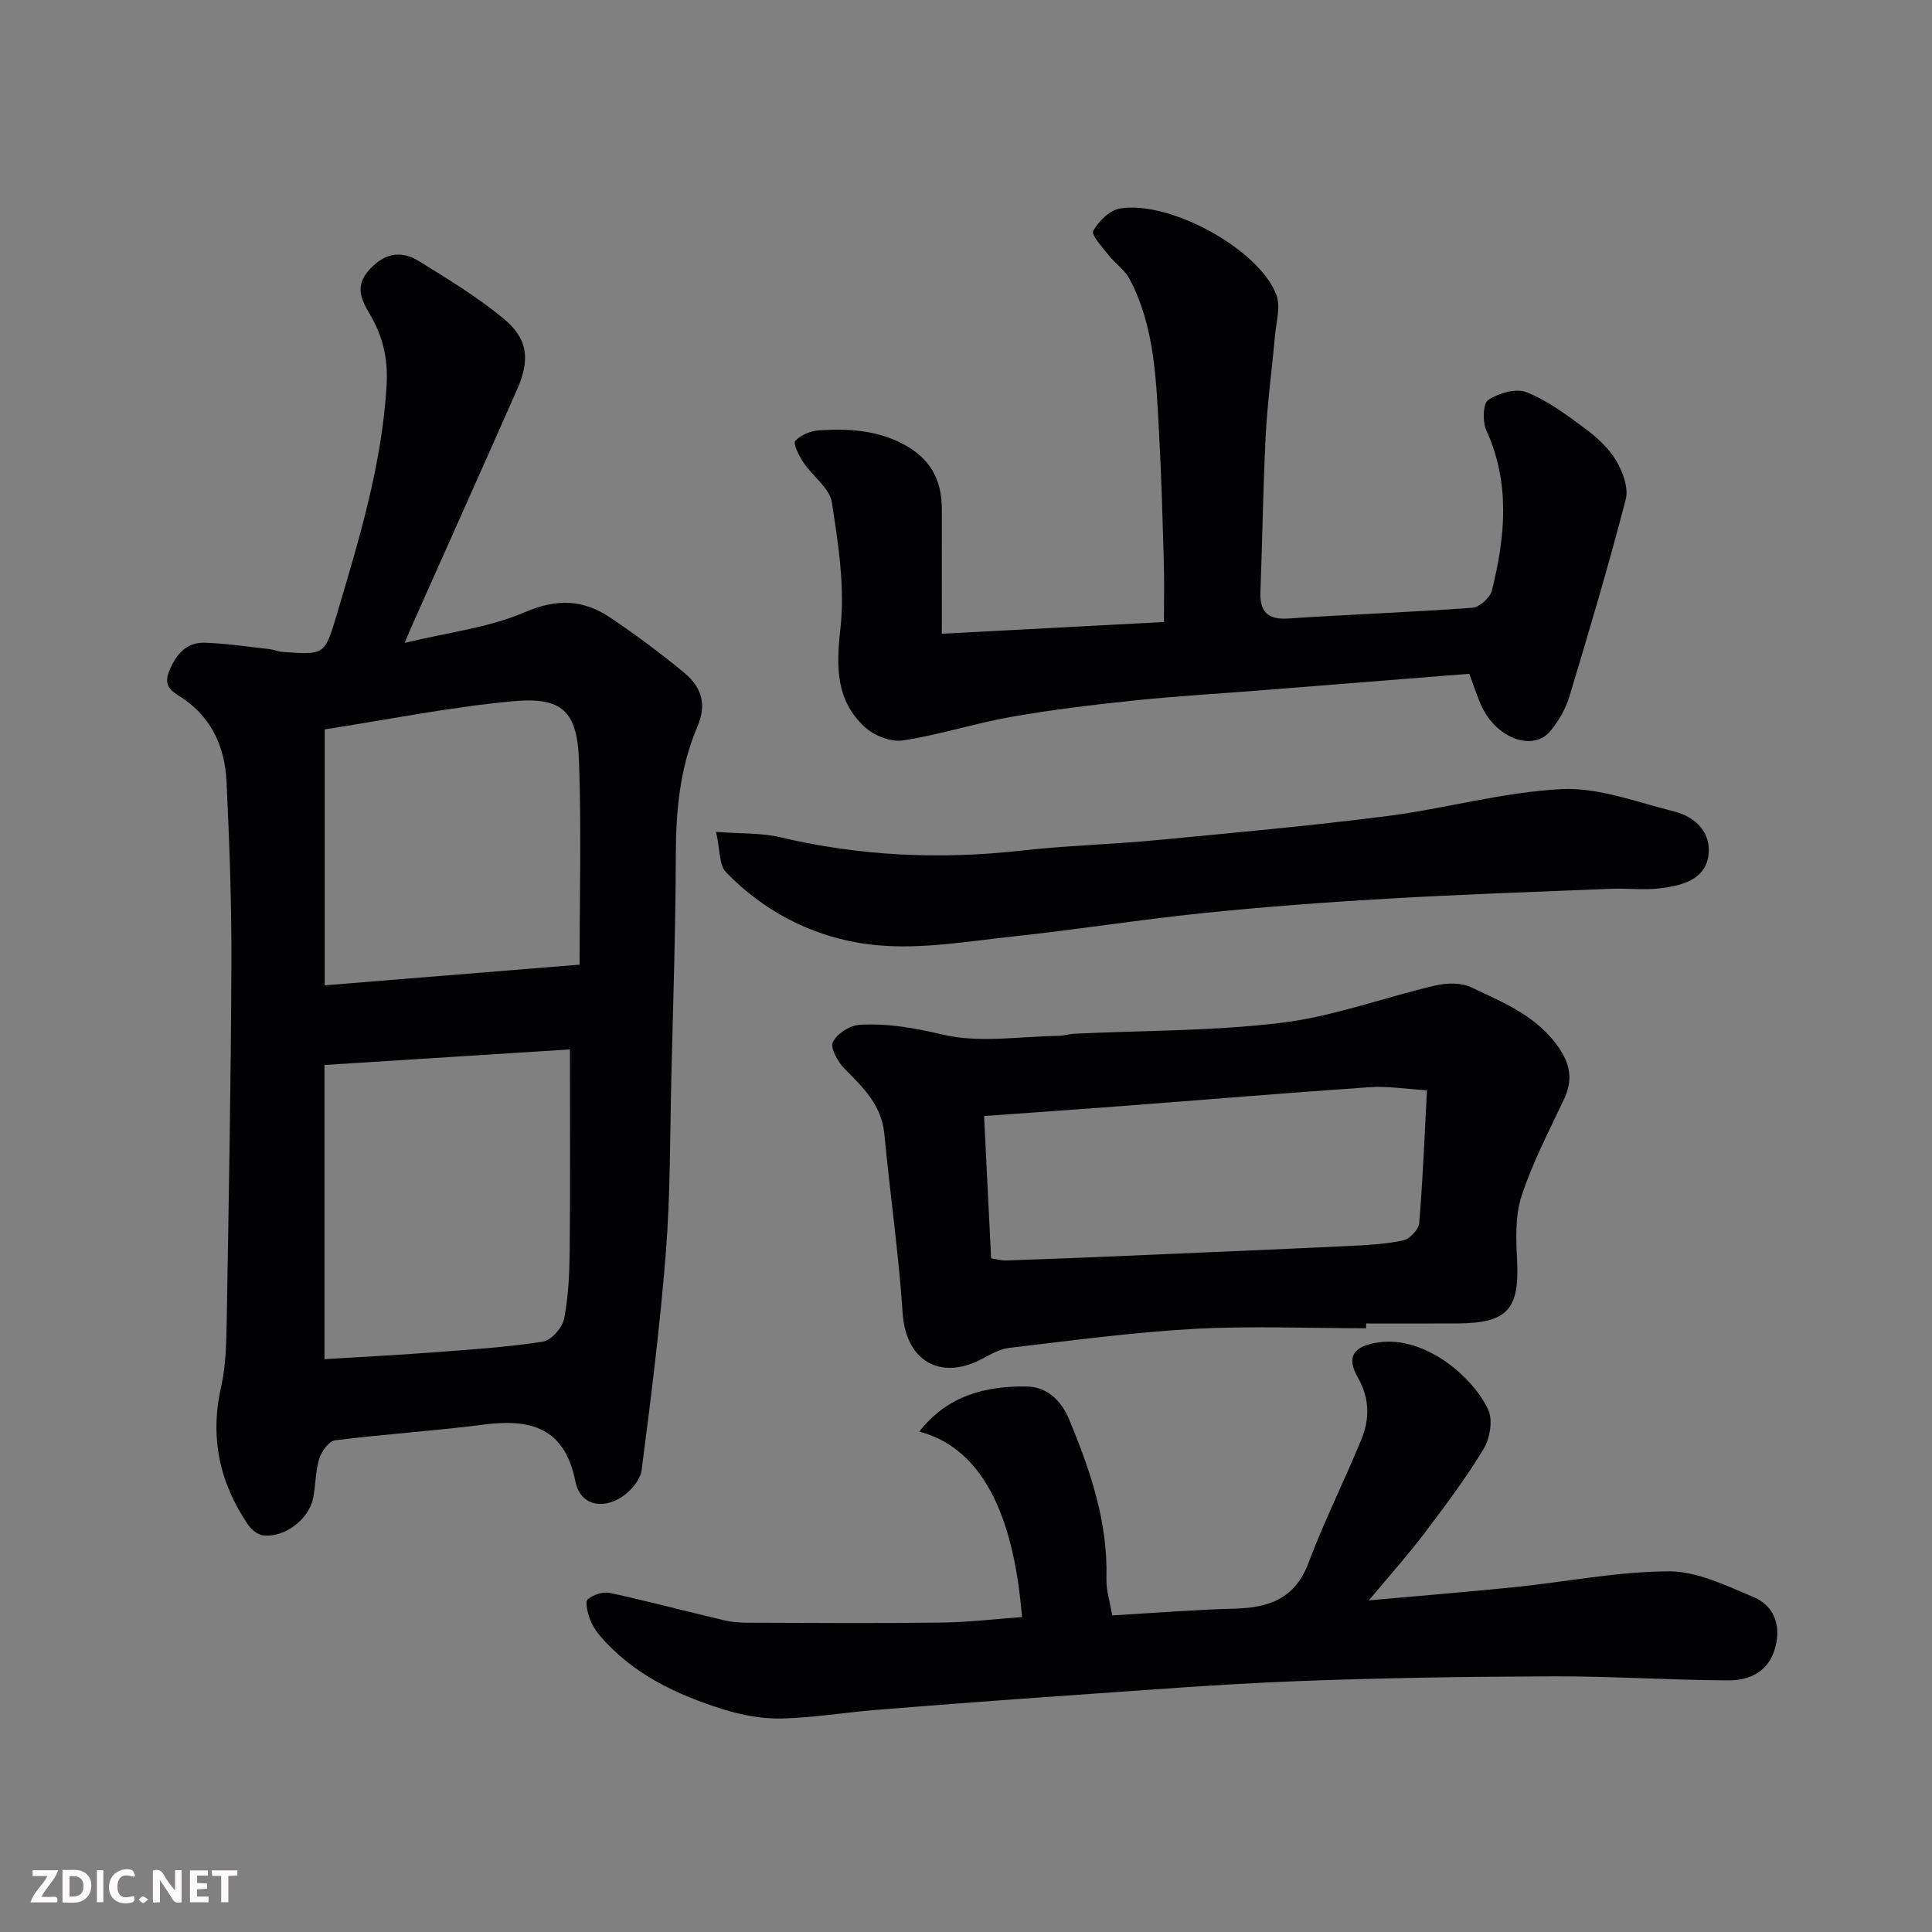
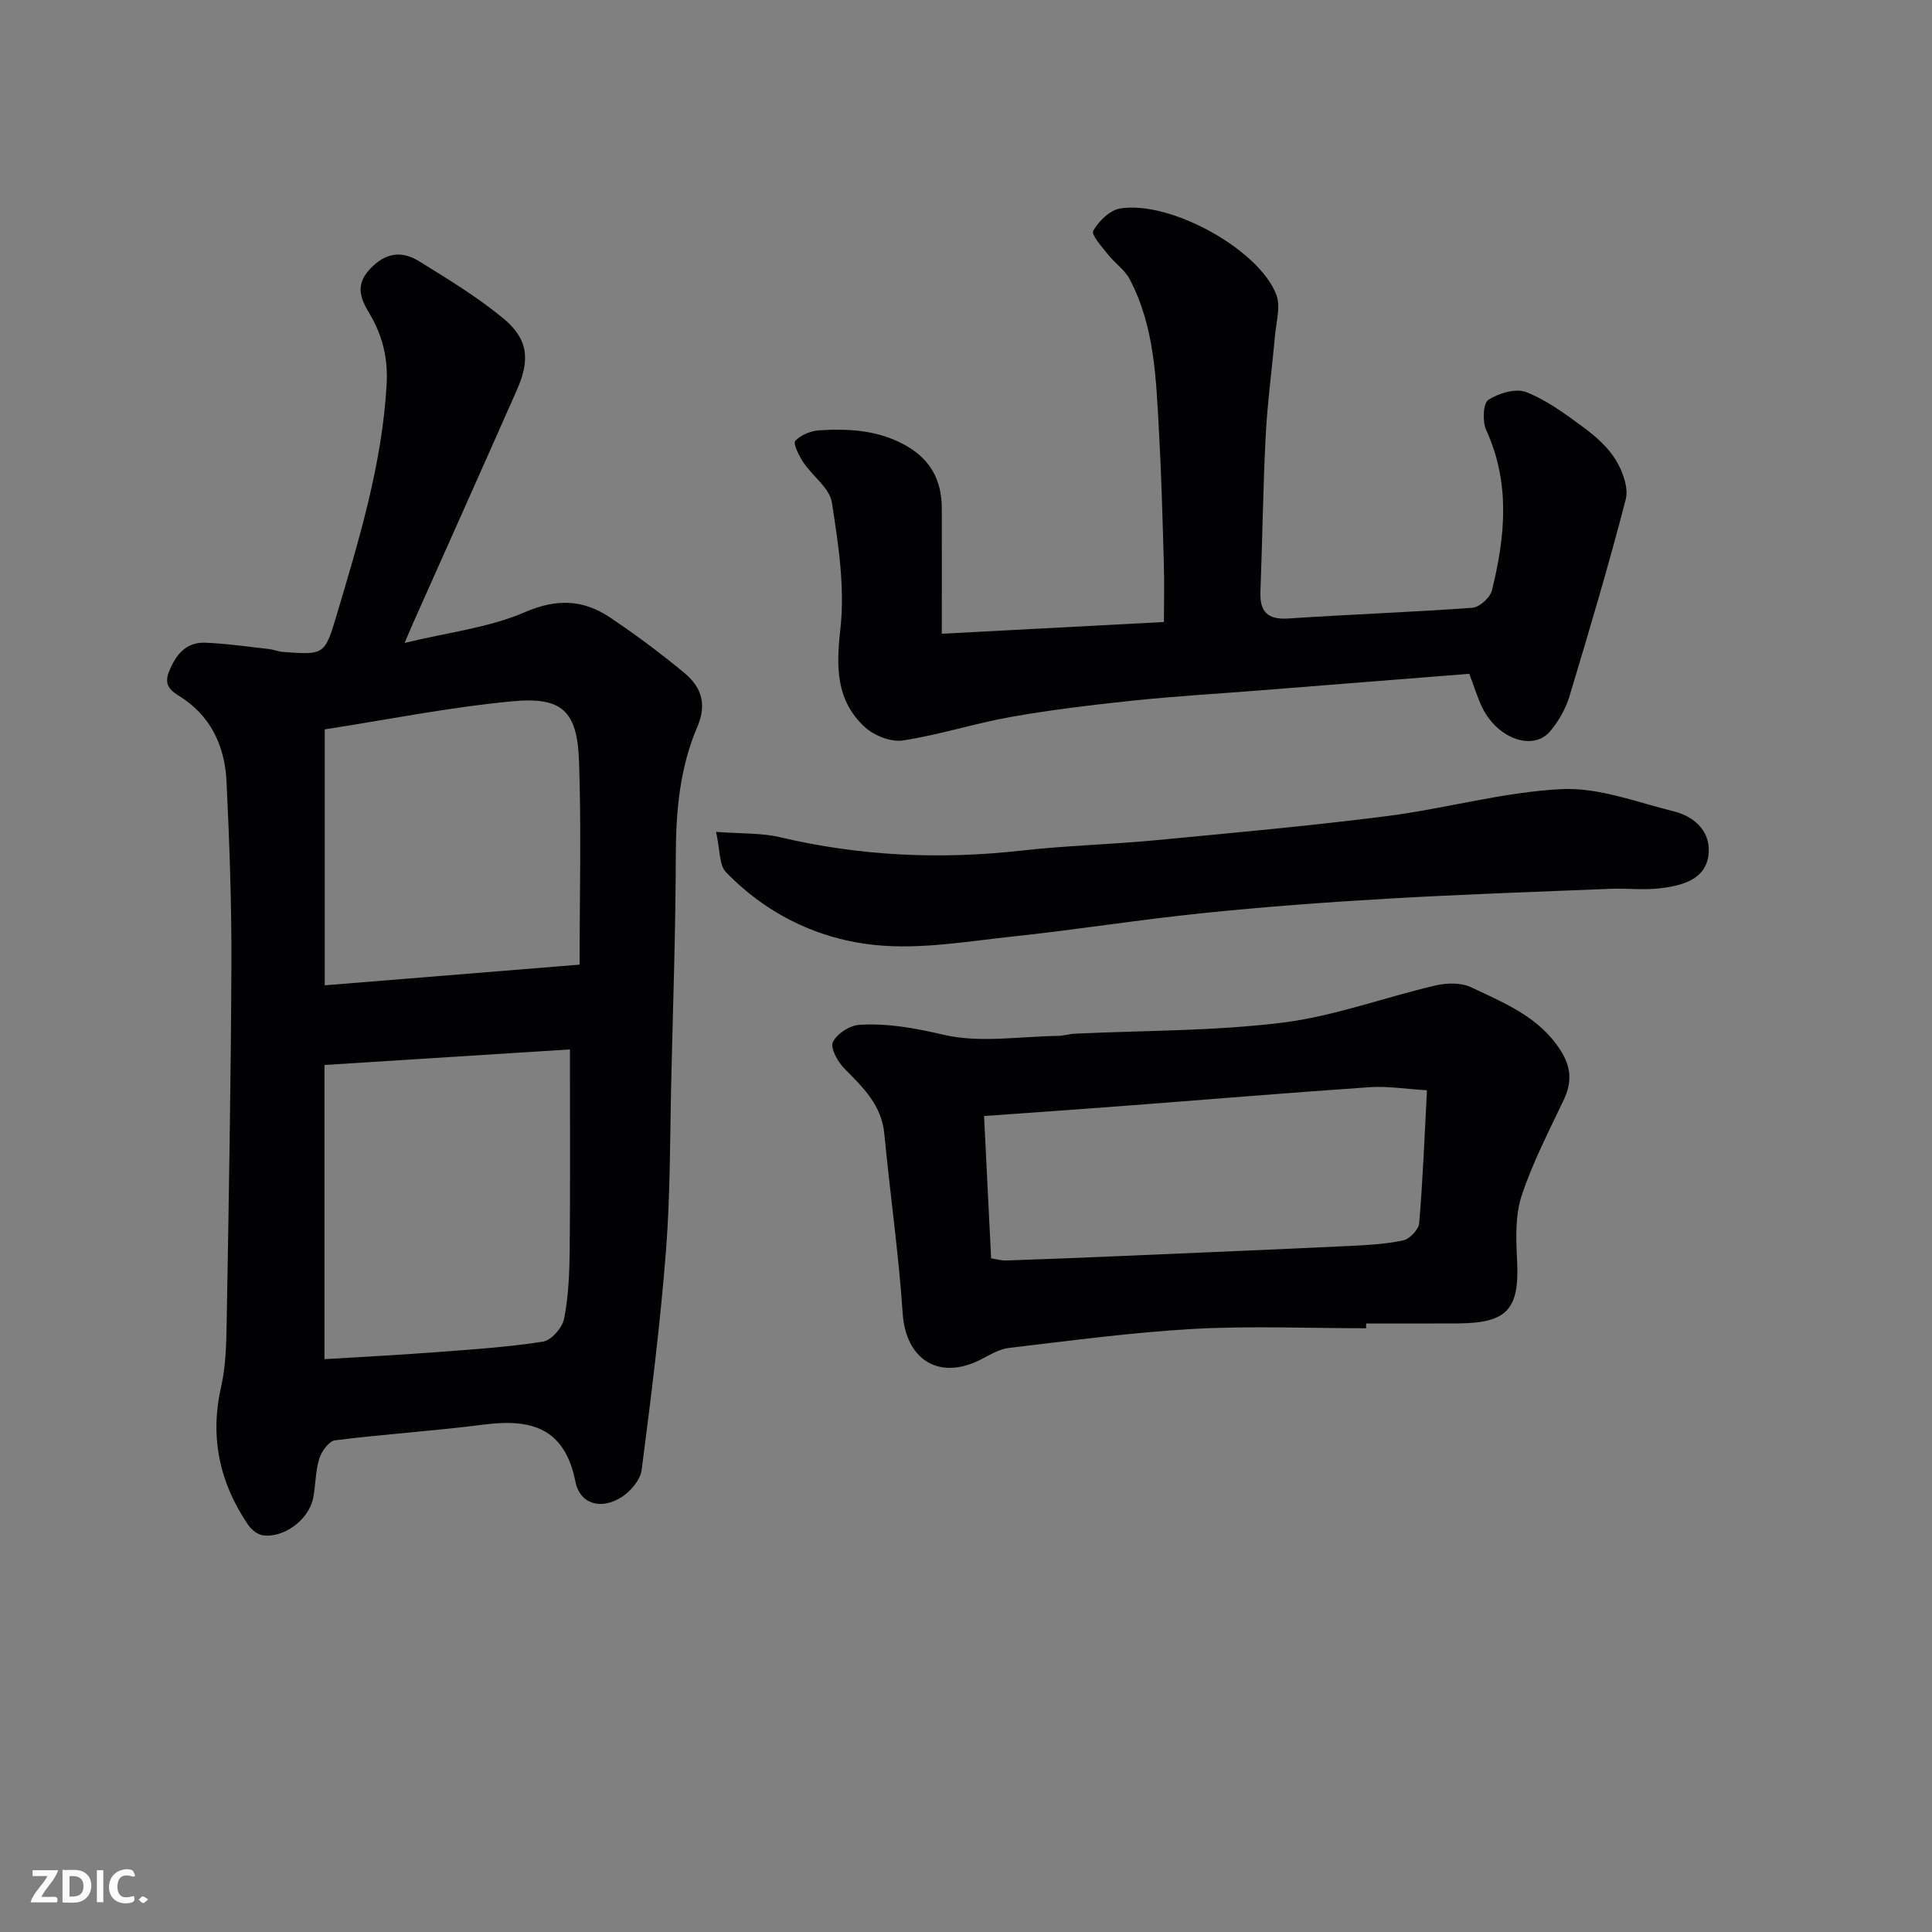
<svg xmlns="http://www.w3.org/2000/svg" enable-background="new 0 0 400 400" viewBox="0 0 400 400">
  <rect x="0" y="0" width="400" height="400" fill="#808080" stroke="none" />
  <path d="m83.77 133.11c9.04-2.19 17.44-3.15 24.86-6.35 6.69-2.89 12.17-2.63 17.75 1.13 5.27 3.55 10.41 7.36 15.3 11.42 3.43 2.86 4.77 6.34 2.7 11.15-3.59 8.37-4.44 17.33-4.46 26.46-.04 15.43-.56 30.85-.93 46.28-.29 11.93-.18 23.89-1.11 35.78-1.18 15.17-3.08 30.29-5.04 45.39-.27 2.05-2.29 4.4-4.15 5.59-4.21 2.69-8.61 1.51-9.56-3.23-2.22-11.13-9.18-13.04-18.91-11.79-10.25 1.32-20.59 1.97-30.85 3.26-1.27.16-2.8 2.29-3.27 3.79-.81 2.62-.73 5.51-1.28 8.22-.91 4.45-6.07 8.29-10.44 7.65-1.12-.16-2.38-1.23-3.06-2.23-5.88-8.69-7.91-18.07-5.54-28.5 1.01-4.45 1.08-9.17 1.16-13.77.42-24.59.87-49.17.97-73.76.05-12.59-.41-25.2-1.01-37.78-.32-6.77-2.83-12.82-8.61-16.93-2.1-1.49-4.7-2.37-3.3-5.84 1.4-3.48 3.51-6.14 7.51-5.98 4.41.17 8.81.82 13.21 1.31.97.11 1.9.53 2.87.6 8.39.6 8.65.67 11.01-7.26 4.68-15.77 9.53-31.53 10.46-48.15.3-5.32-.82-10.04-3.51-14.58-1.75-2.94-3.16-5.8-.02-9.2 3.23-3.51 6.62-3.95 10.27-1.69 5.95 3.68 11.98 7.35 17.37 11.78 5.17 4.25 5.65 8.53 2.88 14.8-7.11 16.11-14.32 32.17-21.48 48.25-.39.87-.76 1.77-1.79 4.18zm34.23 84.16c-16.74 1.06-33.75 2.14-50.82 3.22v60.91c7.69-.47 15.21-.85 22.72-1.42 7.52-.57 15.08-1.05 22.52-2.21 1.73-.27 4.02-2.9 4.38-4.77.91-4.65 1.1-9.48 1.15-14.25.13-13.39.05-26.79.05-41.48zm2-17.55c0-14.28.37-28.21-.12-42.12-.37-10.36-3.44-13.37-13.75-12.41-13.07 1.22-26.01 3.83-38.9 5.82v52.99c17.21-1.4 34.17-2.77 52.77-4.28z" fill="#010103" />
  <path d="m304.2 139.5c-14.63 1.16-29.08 2.3-43.52 3.45-8.7.69-17.41 1.19-26.08 2.1-8.46.89-16.92 1.9-25.29 3.38-7.51 1.33-14.85 3.73-22.38 4.87-2.49.38-6-1.01-7.92-2.8-5.93-5.52-5.91-12.37-5.02-20.26.97-8.58-.41-17.56-1.76-26.21-.46-2.99-4-5.44-5.9-8.29-.9-1.36-2.18-3.92-1.68-4.46 1.14-1.24 3.24-2.08 5-2.19 5.91-.36 11.71-.08 17.25 2.8 5.59 2.92 8.08 7.31 8.09 13.38.02 8.39 0 16.78 0 25.94 14.68-.78 29.97-1.58 45.99-2.43 0-4.08.1-8.17-.02-12.25-.27-9.1-.5-18.2-1.01-27.29-.6-10.76-.88-21.65-6.1-31.5-1.01-1.91-3.04-3.25-4.41-5-1.25-1.6-3.56-4.13-3.1-4.95 1.12-2 3.42-4.26 5.54-4.62 10.32-1.72 28.77 8.42 32.37 17.85.94 2.46-.04 5.7-.29 8.57-.61 6.87-1.55 13.72-1.91 20.6-.55 10.75-.68 21.52-1.09 32.28-.16 4.21 1.46 5.87 5.83 5.58 12.68-.85 25.39-1.29 38.06-2.22 1.47-.11 3.66-2.09 4.03-3.57 2.77-11.13 3.85-22.25-1.18-33.23-.8-1.75-.66-5.51.44-6.23 2.13-1.41 5.7-2.46 7.86-1.61 4.29 1.69 8.18 4.58 11.94 7.36 2.52 1.86 5.03 4.1 6.62 6.73 1.4 2.32 2.65 5.7 2.03 8.11-3.54 13.68-7.57 27.24-11.65 40.77-.78 2.58-2.23 5.13-3.96 7.2-3.5 4.21-10.84 1.67-14.05-4.78-.99-1.98-1.62-4.17-2.73-7.08z" fill="#010103" />
-   <path d="m211.6 334.8c-1.28-15.42-5.53-34.25-21.27-38.4 5.71-7.36 13.58-9.49 22.26-9.34 4.46.08 7.27 3.21 8.82 6.94 4.32 10.45 7.98 21.09 7.66 32.68-.07 2.56.77 5.14 1.2 7.77 8.51-.49 16.96-1.17 25.42-1.4 7.06-.2 12.45-2.07 15.22-9.47 3.26-8.69 7.46-17.02 10.97-25.62 1.73-4.23 1.69-8.48-.75-12.76-2.48-4.35-.85-6.5 4.16-7.26 9.69-1.46 19.73 7.13 22.85 13.98.99 2.17.31 5.98-1.03 8.17-3.72 6.12-8.06 11.88-12.39 17.6-3.25 4.29-6.86 8.3-11.32 13.65 11.01-.99 20.71-1.77 30.38-2.76 10.59-1.09 21.16-3.22 31.74-3.25 5.83-.02 11.83 2.94 17.45 5.29 4.17 1.74 5.78 5.58 4.65 10.19-1.26 5.16-5.19 7.13-9.87 7.1-12.1-.08-24.2-.88-36.3-.84-17.77.06-35.54.32-53.29 1.01-15.65.61-31.28 1.87-46.91 2.94-13.31.92-26.61 1.93-39.9 3-6.54.53-13.05 1.63-19.58 1.78-4 .09-8.18-.7-12.02-1.9-9.62-3.01-18.66-7.25-25.44-15.12-.94-1.1-1.77-2.41-2.25-3.76-.44-1.25-.95-3.43-.37-3.91 1.15-.94 3.17-1.61 4.59-1.31 7.94 1.72 15.8 3.81 23.71 5.68 1.59.38 3.27.48 4.91.49 13.33.04 26.66.14 39.99-.03 5.58-.07 11.15-.74 16.71-1.14z" fill="#010103" />
  <path d="m282.84 275c-11.93 0-23.89-.52-35.78.14-12.75.71-25.46 2.44-38.16 3.93-1.98.23-3.9 1.4-5.73 2.35-8.7 4.51-15.64.13-16.28-9.52-.83-12.41-2.62-24.76-3.8-37.15-.57-5.96-4.4-9.62-8.26-13.51-1.38-1.39-2.97-4.27-2.39-5.48.82-1.73 3.49-3.46 5.48-3.58 5.86-.36 11.53.67 17.4 2.05 7.52 1.76 15.79.34 23.73.24 1.14-.01 2.27-.39 3.41-.45 14.36-.69 28.83-.53 43.05-2.29 10.72-1.33 21.1-5.23 31.7-7.7 2.33-.54 5.29-.61 7.36.37 6.88 3.27 14.11 6.12 18.54 13.09 2.2 3.46 2.37 6.54.68 10.14-3.1 6.59-6.52 13.11-8.77 20-1.35 4.13-1.14 8.92-.92 13.38.49 10.06-2 12.92-12.26 12.99-6.33.04-12.66.01-18.99.01-.02.32-.02.66-.01.99zm-77.64-14.47c.99.14 2.08.47 3.16.44 8.27-.28 16.54-.61 24.8-.97 15.37-.66 30.74-1.3 46.1-2.03 3.77-.18 7.59-.38 11.26-1.16 1.34-.29 3.2-2.24 3.31-3.57.75-8.87 1.09-17.78 1.61-27.51-4.44-.27-8.18-.89-11.85-.64-17.08 1.17-34.14 2.6-51.22 3.9-9.32.71-18.65 1.35-28.63 2.07.5 10.02.97 19.56 1.46 29.47z" fill="#010103" />
  <path d="m148.25 172.23c5.18.4 9.36.19 13.27 1.11 16.53 3.91 33.16 4.66 50.02 2.76 9.16-1.03 18.41-1.26 27.59-2.13 16.01-1.52 32.03-2.97 47.97-5 12.12-1.54 24.08-4.99 36.21-5.59 7.68-.38 15.58 2.71 23.29 4.62 4.56 1.13 7.81 4.55 7.09 9.26-.75 4.94-5.58 6.1-9.86 6.64-3.44.44-6.99-.03-10.48.12-15.37.62-30.74 1.15-46.09 2.04-12.81.74-25.63 1.7-38.39 3.01-13.02 1.34-25.97 3.41-38.99 4.8-9.49 1.01-19.18 2.73-28.55 1.8-11.79-1.16-22.59-6.36-31.04-15.12-1.41-1.45-1.17-4.47-2.04-8.32z" fill="#010103" />
  <g fill="#fcfafa">
-     <path d="m37.59 393.81c-.92.31-1.52.05-2-.78-.7-1.2-1.52-2.34-2.47-3.78v4.59c-.55.03-.95.05-1.41.07-.03-.37-.06-.64-.06-.91 0-1.91 0-3.81 0-5.7 1.13-.41 1.77-.03 2.29.91.62 1.11 1.38 2.14 2.31 3.19v-4.2h1.35v6.61z" />
    <path d="m12.94 393.88v-6.75c1.9.19 3.93-.54 5.37 1.29.8 1.01.78 2.88.03 3.97-1.37 1.97-3.4 1.51-5.4 1.49m1.45-1.22c2.04.12 2.92-.58 2.89-2.21-.03-1.51-.98-2.19-2.89-2z" />
    <path d="m11.81 393.87h-5.49c.68-2.18 2.47-3.48 3.51-5.45h-3.08v-1.21h5.29c-.71 2.13-2.44 3.48-3.47 5.51.86 0 1.63.04 2.39-.01.79-.05 1.14.21.85 1.16" />
-     <path d="m39.33 393.86v-6.61h3.7v1.07h-2.22v1.52c.68.04 1.34.09 2.07.13v1.07c-.72.05-1.38.09-2.1.14v1.48h2.4v1.19h-3.84z" />
    <path d="m27.71 388.56c-1.15-.3-2.46-.61-3.1.64-.37.73-.41 1.93-.06 2.67.63 1.35 1.99.93 3.17.68.35.94-.01 1.32-.93 1.46-1.62.25-3.05-.27-3.76-1.48-.73-1.24-.6-3.03.31-4.17.88-1.11 2.71-1.7 4-1.16.32.13.44.74.65 1.12-.1.08-.19.16-.28.24" />
-     <path d="m49.15 387.24v1.07c-.59.02-1.17.05-1.87.08v5.44h-1.48v-5.44h-1.85c-.05-.4-.08-.73-.13-1.15z" />
    <path d="m20.06 387.21h1.33v6.62h-1.33z" />
    <path d="m30.68 393.25c-.49.38-.8.79-1.05.76-.32-.05-.6-.45-.9-.7.26-.24.51-.64.8-.67.29-.04.62.3 1.15.61" />
  </g>
</svg>